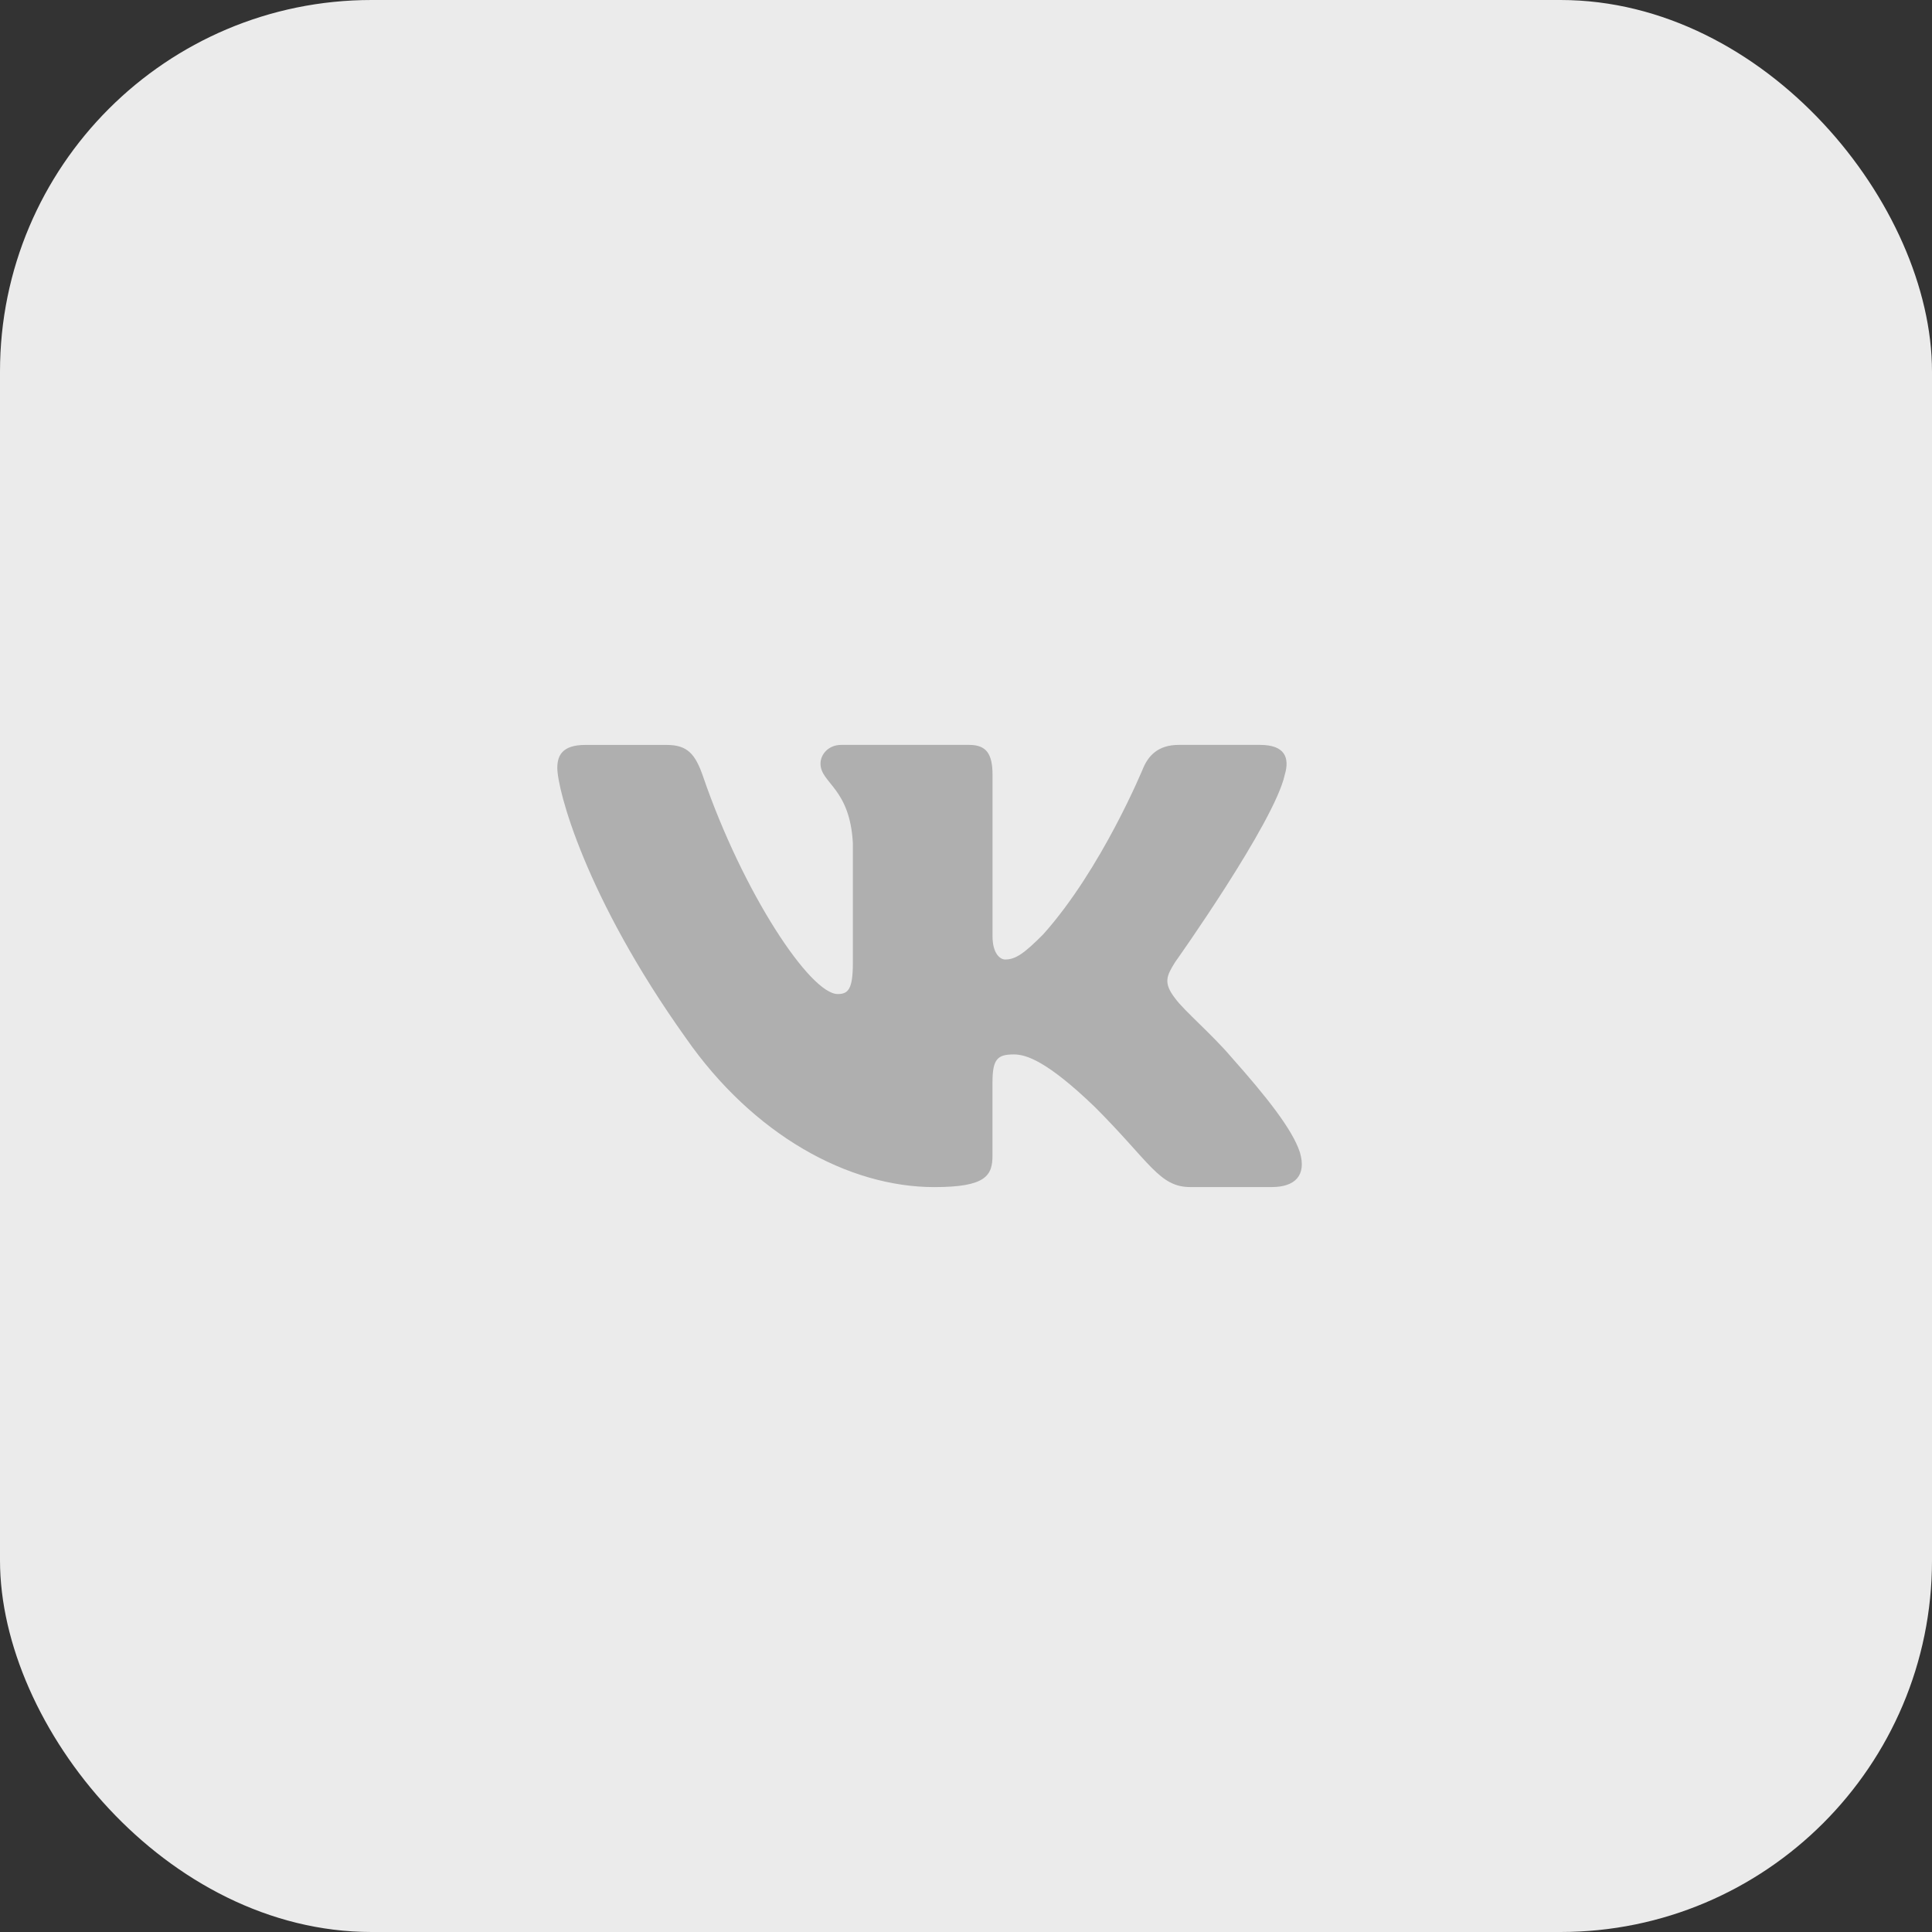
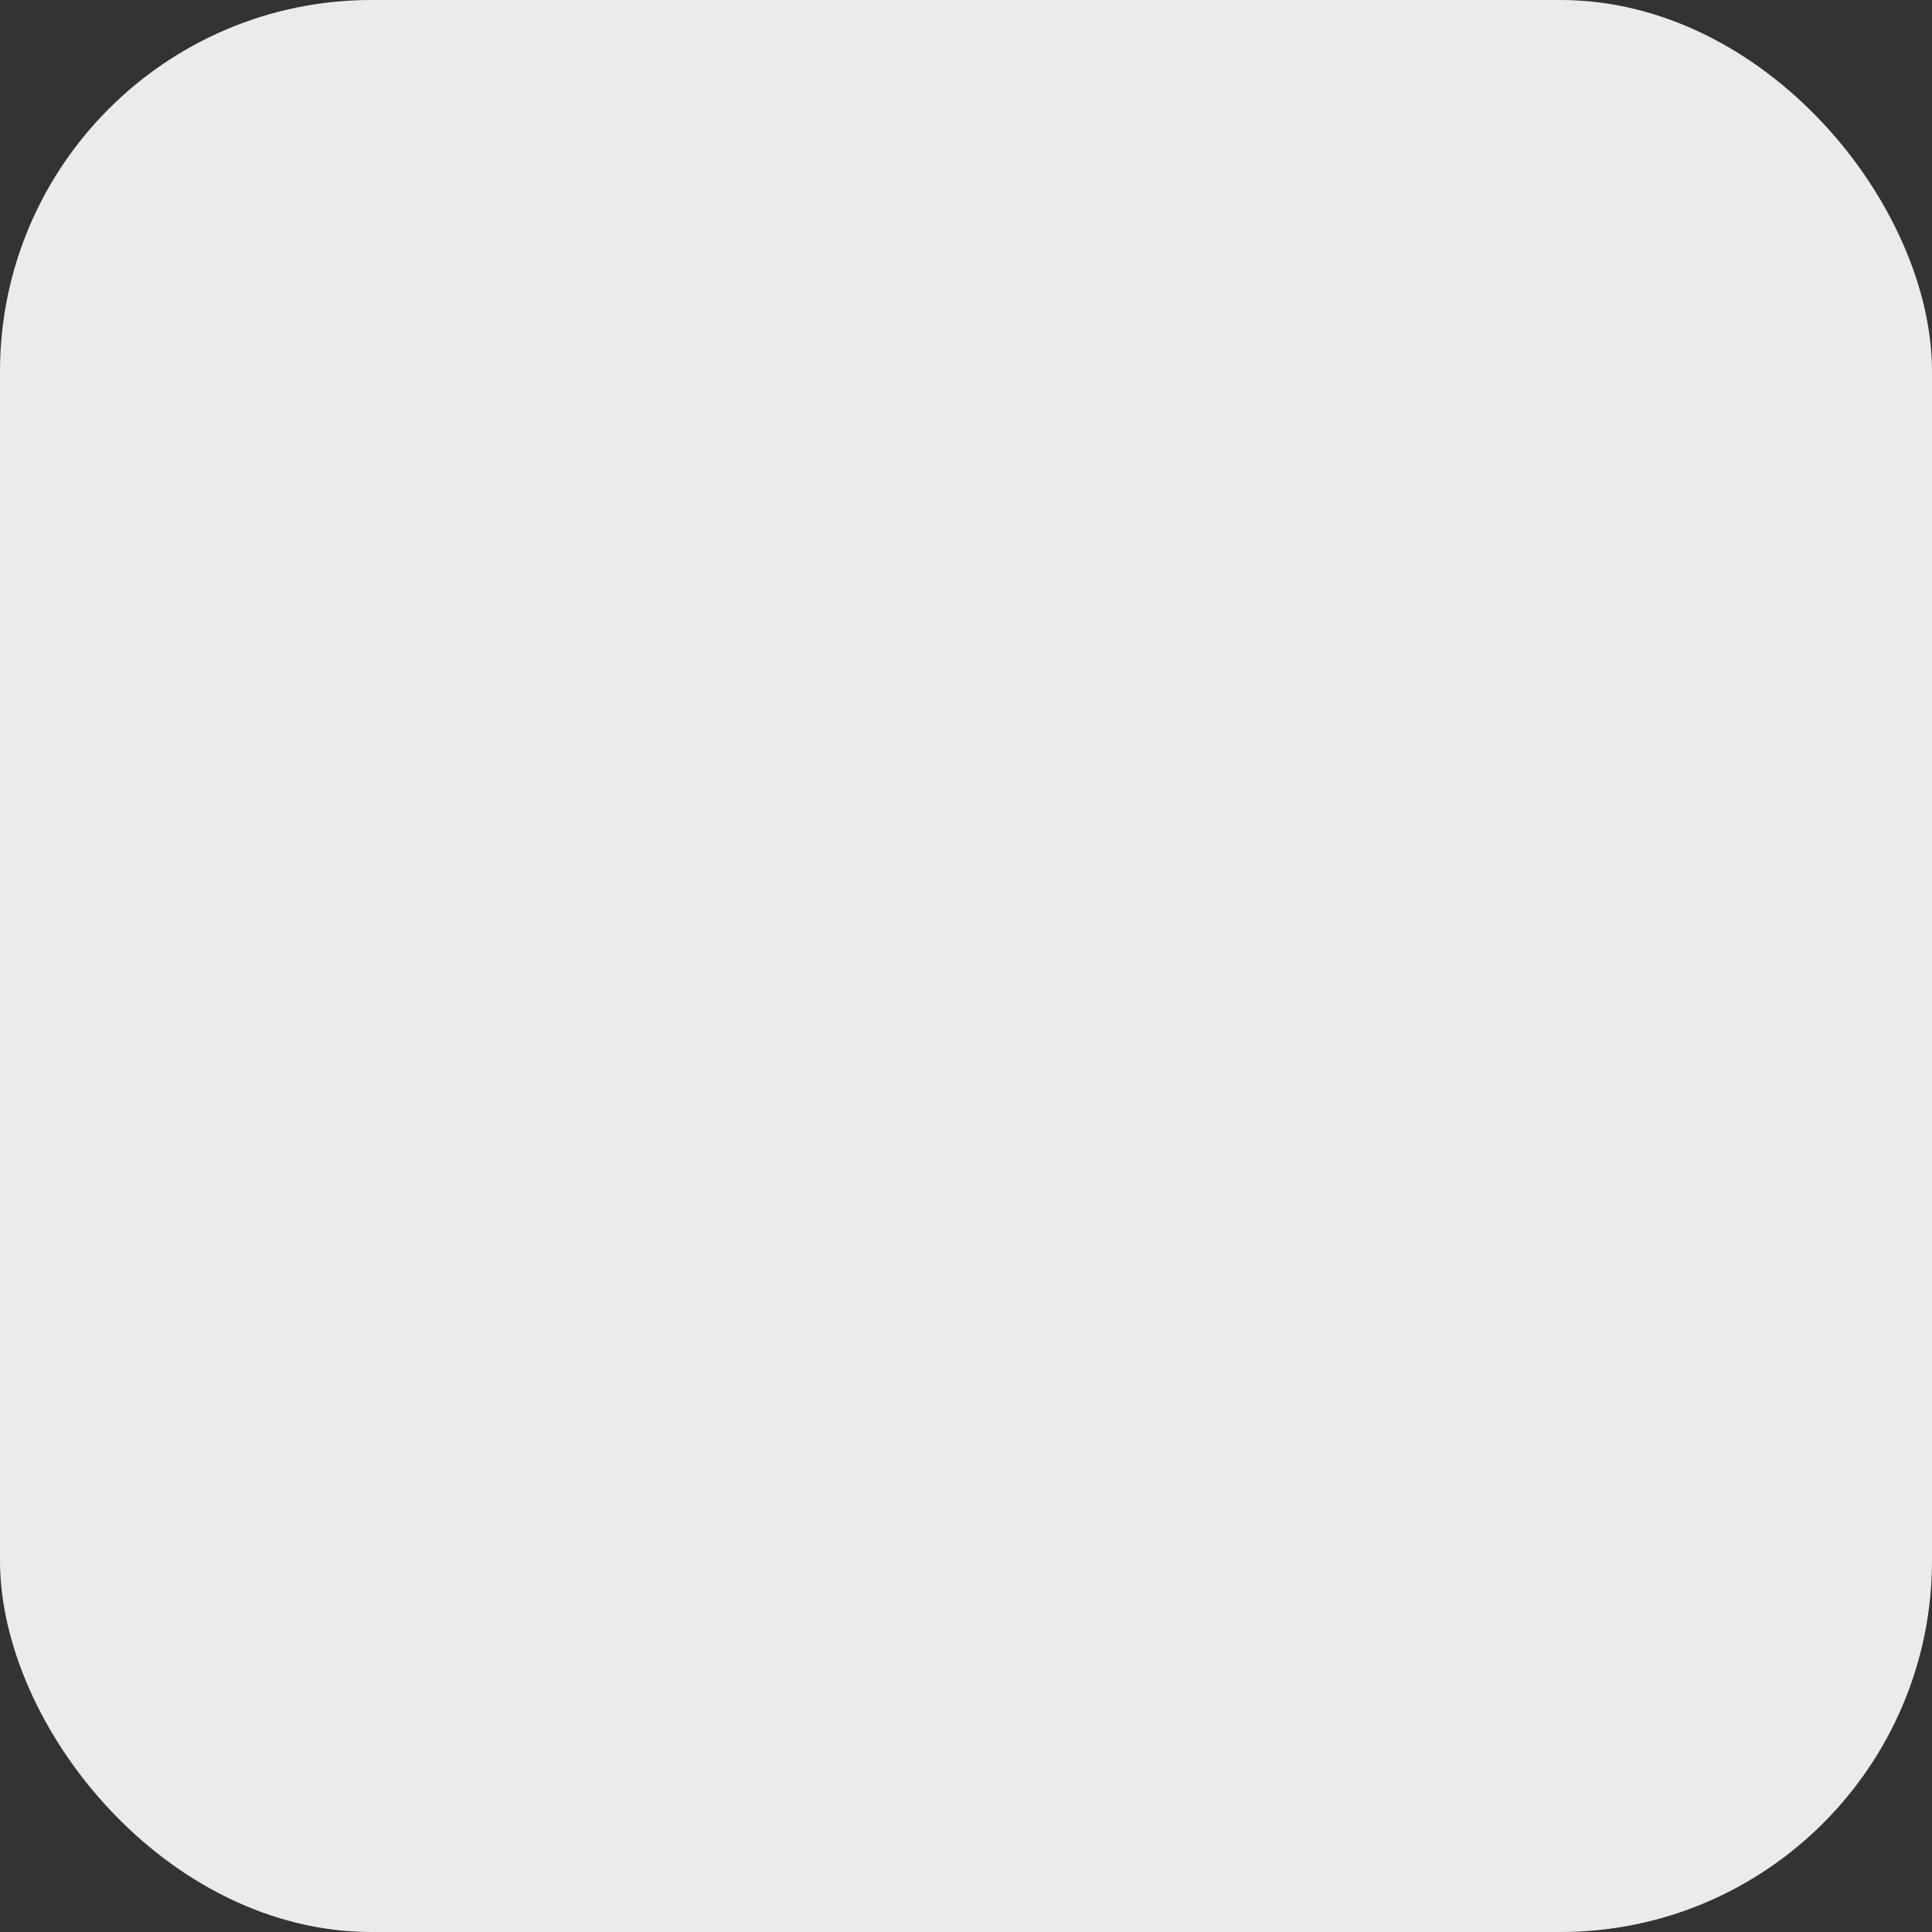
<svg xmlns="http://www.w3.org/2000/svg" width="52" height="52" viewBox="0 0 52 52" fill="none">
  <rect x="0" y="0" width="52" height="52" fill="#333333" stroke="none" />
  <rect width="52" height="52" rx="10" fill="#EBEBEB" />
-   <path d="M34.579 20.855C34.719 20.39 34.579 20.049 33.917 20.049H31.724C31.166 20.049 30.911 20.344 30.771 20.668C30.771 20.668 29.656 23.387 28.076 25.15C27.566 25.663 27.333 25.825 27.055 25.825C26.916 25.825 26.714 25.663 26.714 25.198V20.855C26.714 20.297 26.553 20.049 26.088 20.049H22.642C22.294 20.049 22.084 20.307 22.084 20.553C22.084 21.081 22.874 21.203 22.955 22.691V25.919C22.955 26.626 22.828 26.755 22.548 26.755C21.805 26.755 19.997 24.026 18.924 20.902C18.715 20.295 18.504 20.05 17.944 20.05H15.752C15.125 20.05 15 20.345 15 20.669C15 21.251 15.743 24.131 18.461 27.94C20.273 30.541 22.824 31.951 25.148 31.951C26.541 31.951 26.713 31.638 26.713 31.098V29.132C26.713 28.506 26.846 28.38 27.287 28.38C27.611 28.38 28.169 28.544 29.47 29.797C30.956 31.283 31.202 31.95 32.037 31.95H34.229C34.855 31.95 35.168 31.637 34.988 31.019C34.791 30.404 34.081 29.509 33.139 28.45C32.627 27.846 31.862 27.196 31.629 26.871C31.304 26.452 31.398 26.267 31.629 25.895C31.63 25.896 34.301 22.134 34.579 20.855Z" fill="#AFAFAF" />
</svg>